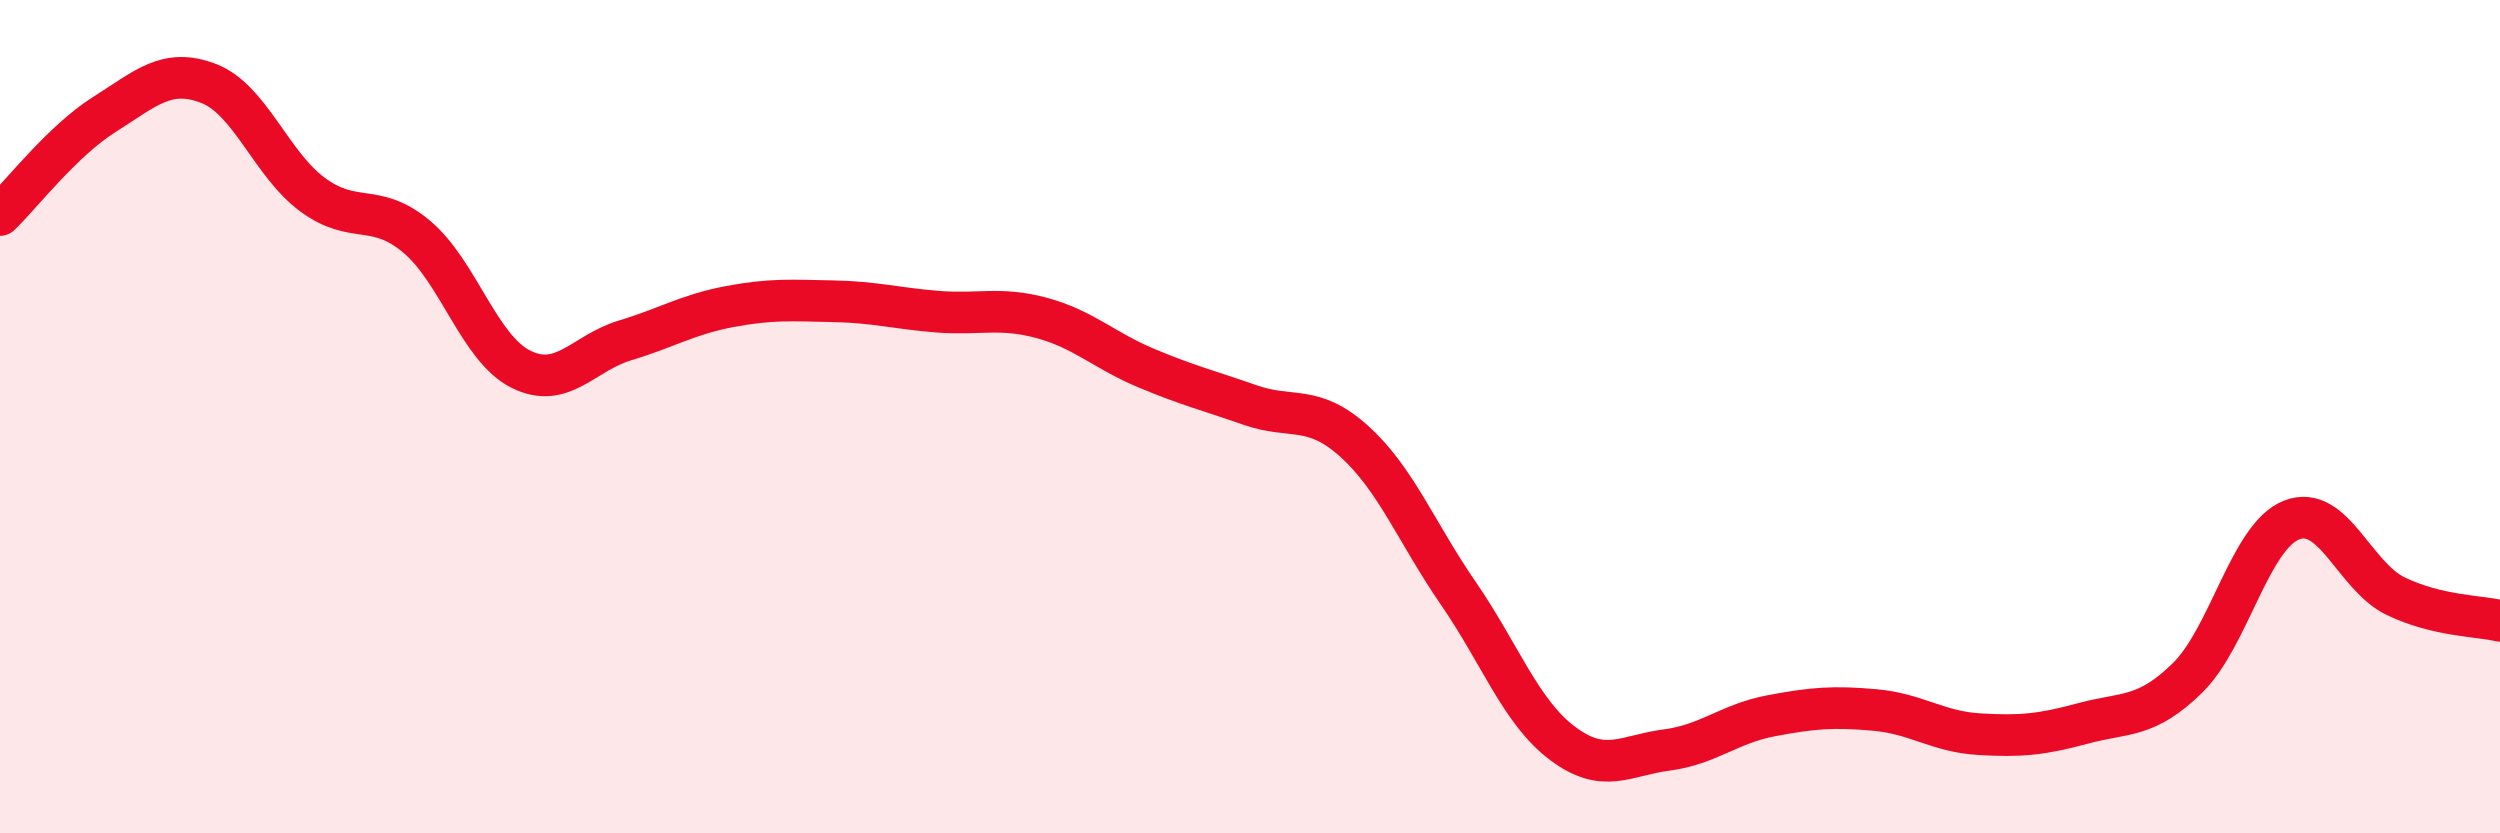
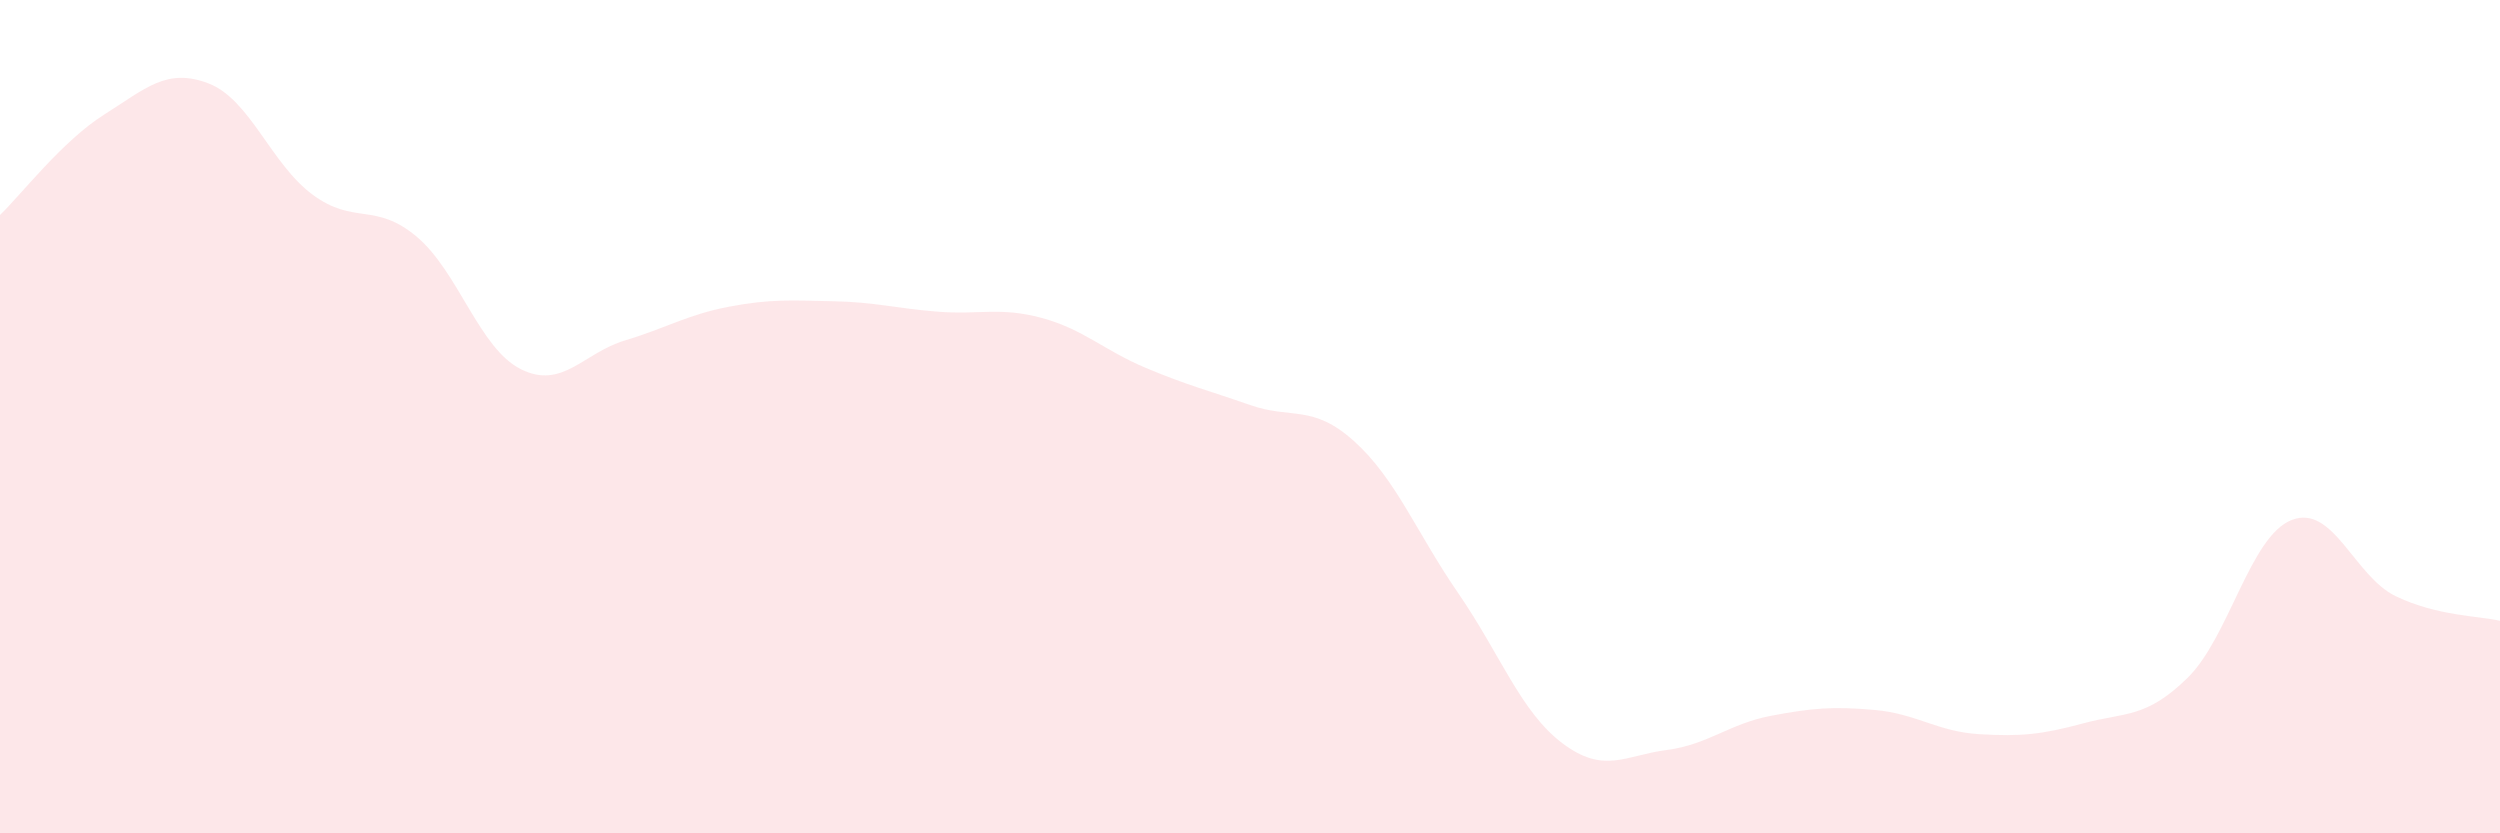
<svg xmlns="http://www.w3.org/2000/svg" width="60" height="20" viewBox="0 0 60 20">
  <path d="M 0,5.16 C 0.5,4.68 1.5,3.38 2.5,2.75 C 3.5,2.12 4,1.62 5,2 C 6,2.38 6.5,3.93 7.5,4.67 C 8.5,5.41 9,4.84 10,5.68 C 11,6.52 11.5,8.36 12.5,8.86 C 13.5,9.36 14,8.47 15,8.17 C 16,7.87 16.5,7.55 17.5,7.36 C 18.5,7.17 19,7.21 20,7.23 C 21,7.25 21.5,7.4 22.5,7.48 C 23.5,7.56 24,7.36 25,7.63 C 26,7.9 26.5,8.41 27.5,8.83 C 28.5,9.25 29,9.37 30,9.72 C 31,10.07 31.5,9.69 32.5,10.59 C 33.5,11.49 34,12.79 35,14.24 C 36,15.69 36.5,17.09 37.5,17.84 C 38.5,18.59 39,18.13 40,18 C 41,17.87 41.5,17.37 42.5,17.18 C 43.5,16.99 44,16.95 45,17.04 C 46,17.13 46.5,17.56 47.5,17.62 C 48.5,17.68 49,17.63 50,17.36 C 51,17.09 51.5,17.25 52.5,16.27 C 53.5,15.29 54,12.87 55,12.48 C 56,12.09 56.5,13.83 57.5,14.31 C 58.5,14.79 59.5,14.78 60,14.9L60 20L0 20Z" fill="#EB0A25" opacity="0.1" stroke-linecap="round" stroke-linejoin="round" />
-   <path d="M 0,5.16 C 0.5,4.68 1.5,3.38 2.5,2.75 C 3.5,2.12 4,1.62 5,2 C 6,2.38 6.5,3.93 7.5,4.67 C 8.5,5.41 9,4.84 10,5.68 C 11,6.52 11.5,8.36 12.5,8.86 C 13.5,9.36 14,8.47 15,8.17 C 16,7.87 16.5,7.55 17.5,7.36 C 18.5,7.17 19,7.21 20,7.23 C 21,7.25 21.5,7.4 22.5,7.48 C 23.5,7.56 24,7.36 25,7.63 C 26,7.9 26.5,8.41 27.5,8.83 C 28.5,9.25 29,9.37 30,9.72 C 31,10.07 31.5,9.69 32.5,10.59 C 33.5,11.49 34,12.79 35,14.24 C 36,15.69 36.5,17.09 37.5,17.84 C 38.5,18.59 39,18.13 40,18 C 41,17.87 41.5,17.37 42.5,17.18 C 43.5,16.99 44,16.95 45,17.04 C 46,17.13 46.5,17.56 47.5,17.62 C 48.5,17.68 49,17.63 50,17.36 C 51,17.09 51.5,17.25 52.5,16.27 C 53.5,15.29 54,12.87 55,12.48 C 56,12.09 56.5,13.83 57.5,14.31 C 58.5,14.79 59.5,14.78 60,14.9" stroke="#EB0A25" stroke-width="1" fill="none" stroke-linecap="round" stroke-linejoin="round" />
</svg>